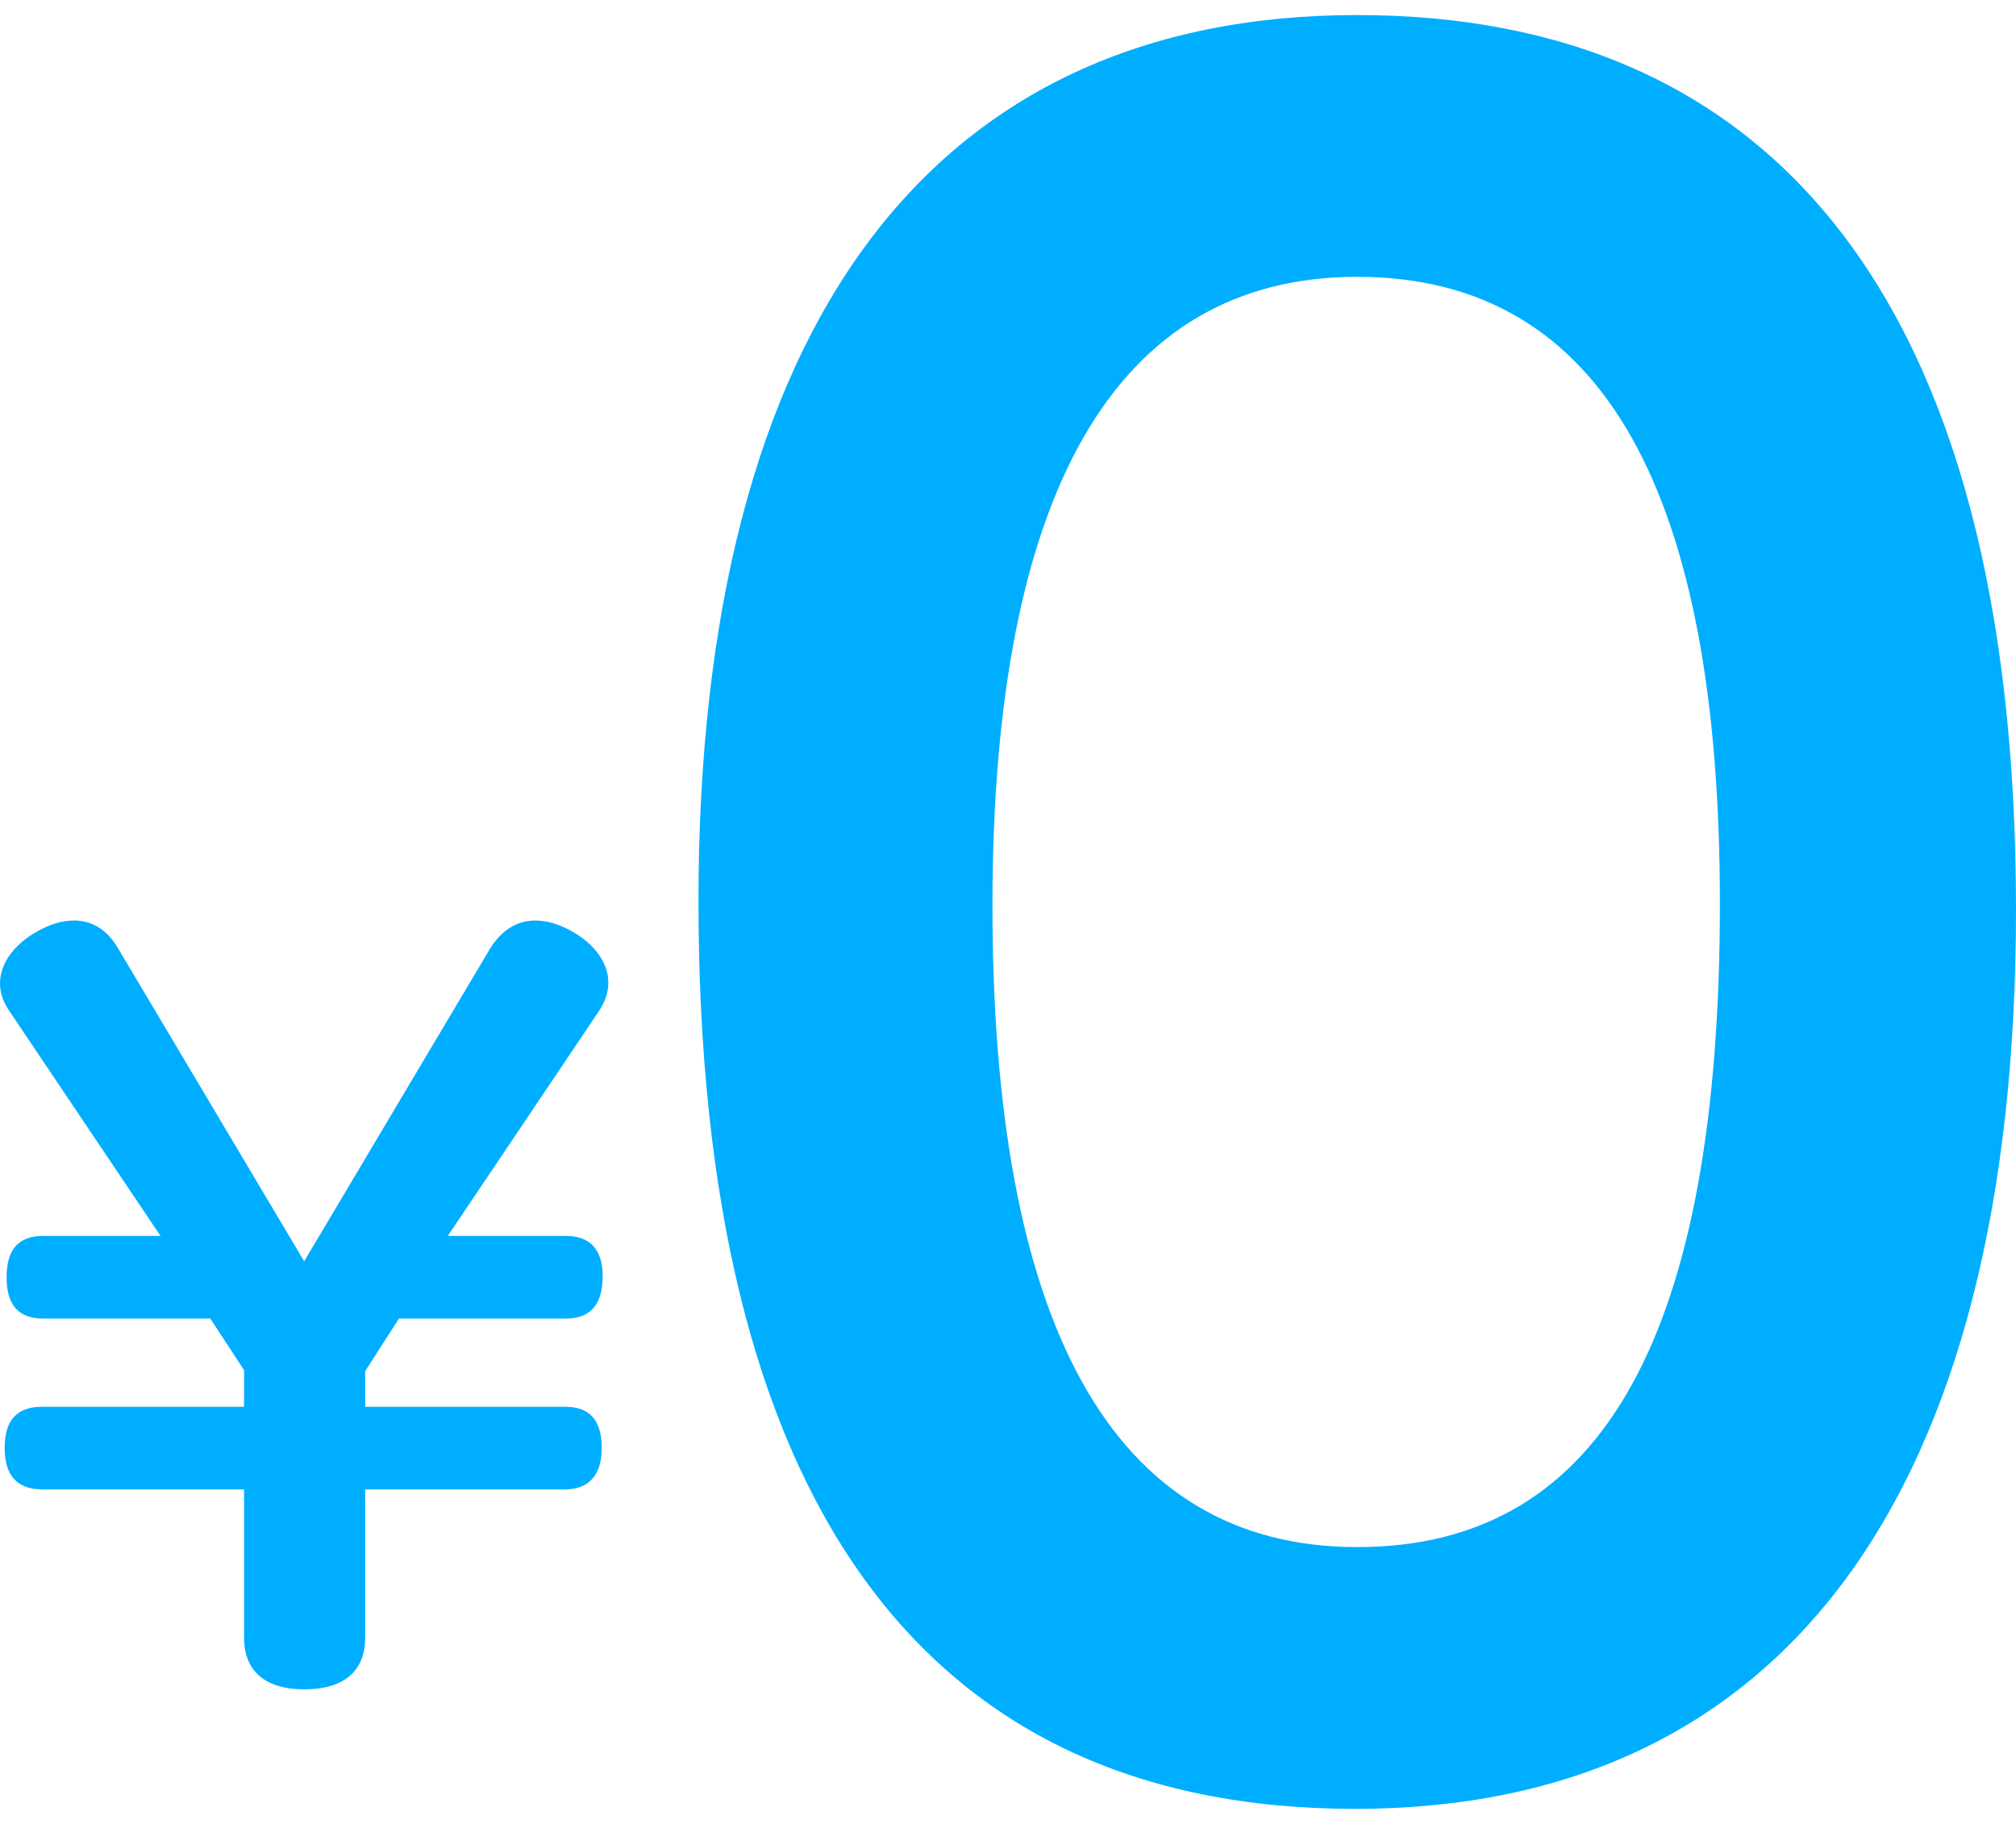
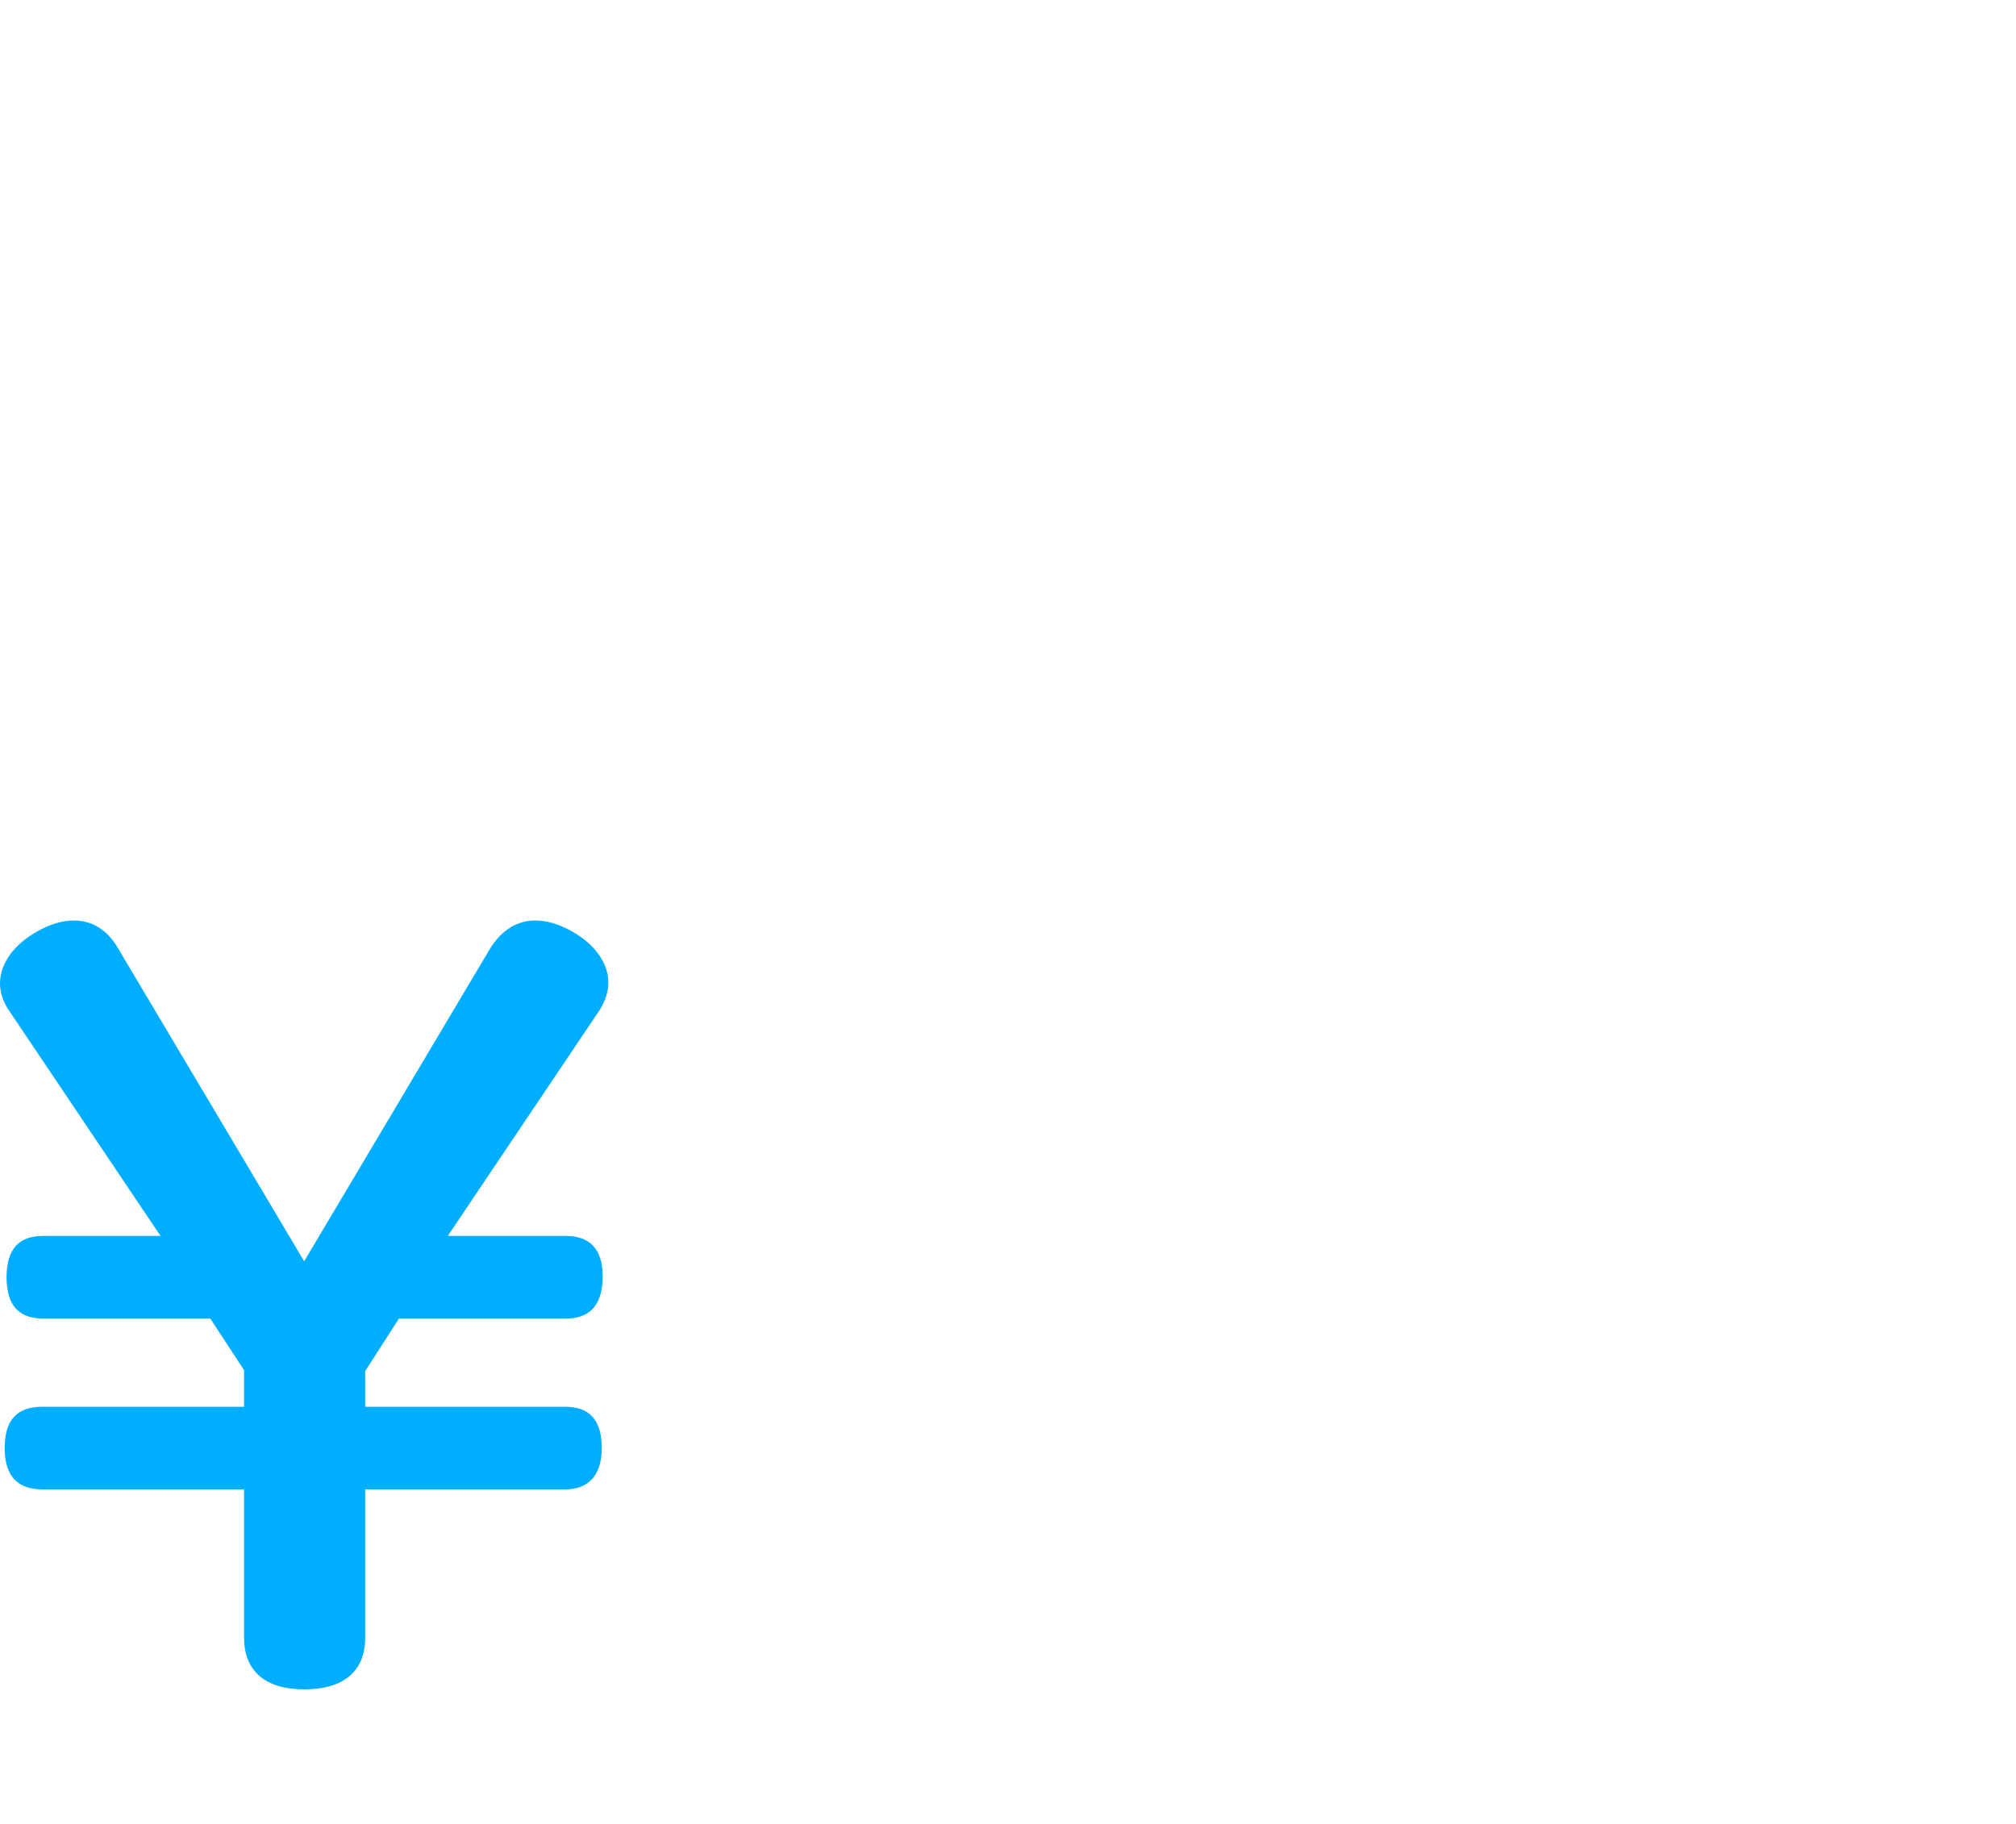
<svg xmlns="http://www.w3.org/2000/svg" width="105" height="95" viewBox="0 0 105 95" fill="none">
-   <path d="M70.689 0.784C92.148 0.784 105 15.425 105 47.388C105 77.899 92.818 94.216 70.578 94.216C47.89 94.216 36.379 77.899 36.379 46.941C36.379 16.878 48.561 0.784 70.689 0.784ZM70.689 14.419C58.06 14.419 51.69 25.707 51.69 47.165C51.69 68.846 57.837 80.581 70.689 80.581C83.654 80.581 89.577 69.182 89.577 47.053C89.577 25.93 83.654 14.419 70.689 14.419Z" fill="#00AEFF" />
  <path d="M15.842 65.694L25.523 49.412C26.159 48.385 26.99 47.945 27.87 47.945C28.506 47.945 29.141 48.14 29.826 48.532C30.95 49.167 31.684 50.145 31.684 51.172C31.684 51.661 31.537 52.101 31.244 52.59L23.323 64.374H29.483C30.657 64.374 31.39 65.009 31.39 66.476C31.39 68.041 30.657 68.677 29.483 68.677H20.78L19.02 71.415V73.273H29.435C30.657 73.273 31.341 73.908 31.341 75.424C31.341 76.94 30.559 77.576 29.435 77.576H19.02V85.301C19.02 87.012 17.944 87.99 15.842 87.99C13.788 87.99 12.712 87.012 12.712 85.301V77.576H2.2C0.977 77.576 0.244 76.94 0.244 75.424C0.244 73.908 0.929 73.273 2.2 73.273H12.712V71.366L10.952 68.677H2.249C1.026 68.677 0.342 68.041 0.342 66.525C0.342 65.009 1.026 64.374 2.249 64.374H8.361L0.44 52.59C0.146 52.15 -0 51.661 -0 51.221C-0 50.145 0.782 49.167 1.906 48.532C2.591 48.14 3.227 47.945 3.862 47.945C4.742 47.945 5.574 48.385 6.16 49.412L15.842 65.694Z" fill="#00AEFF" />
</svg>